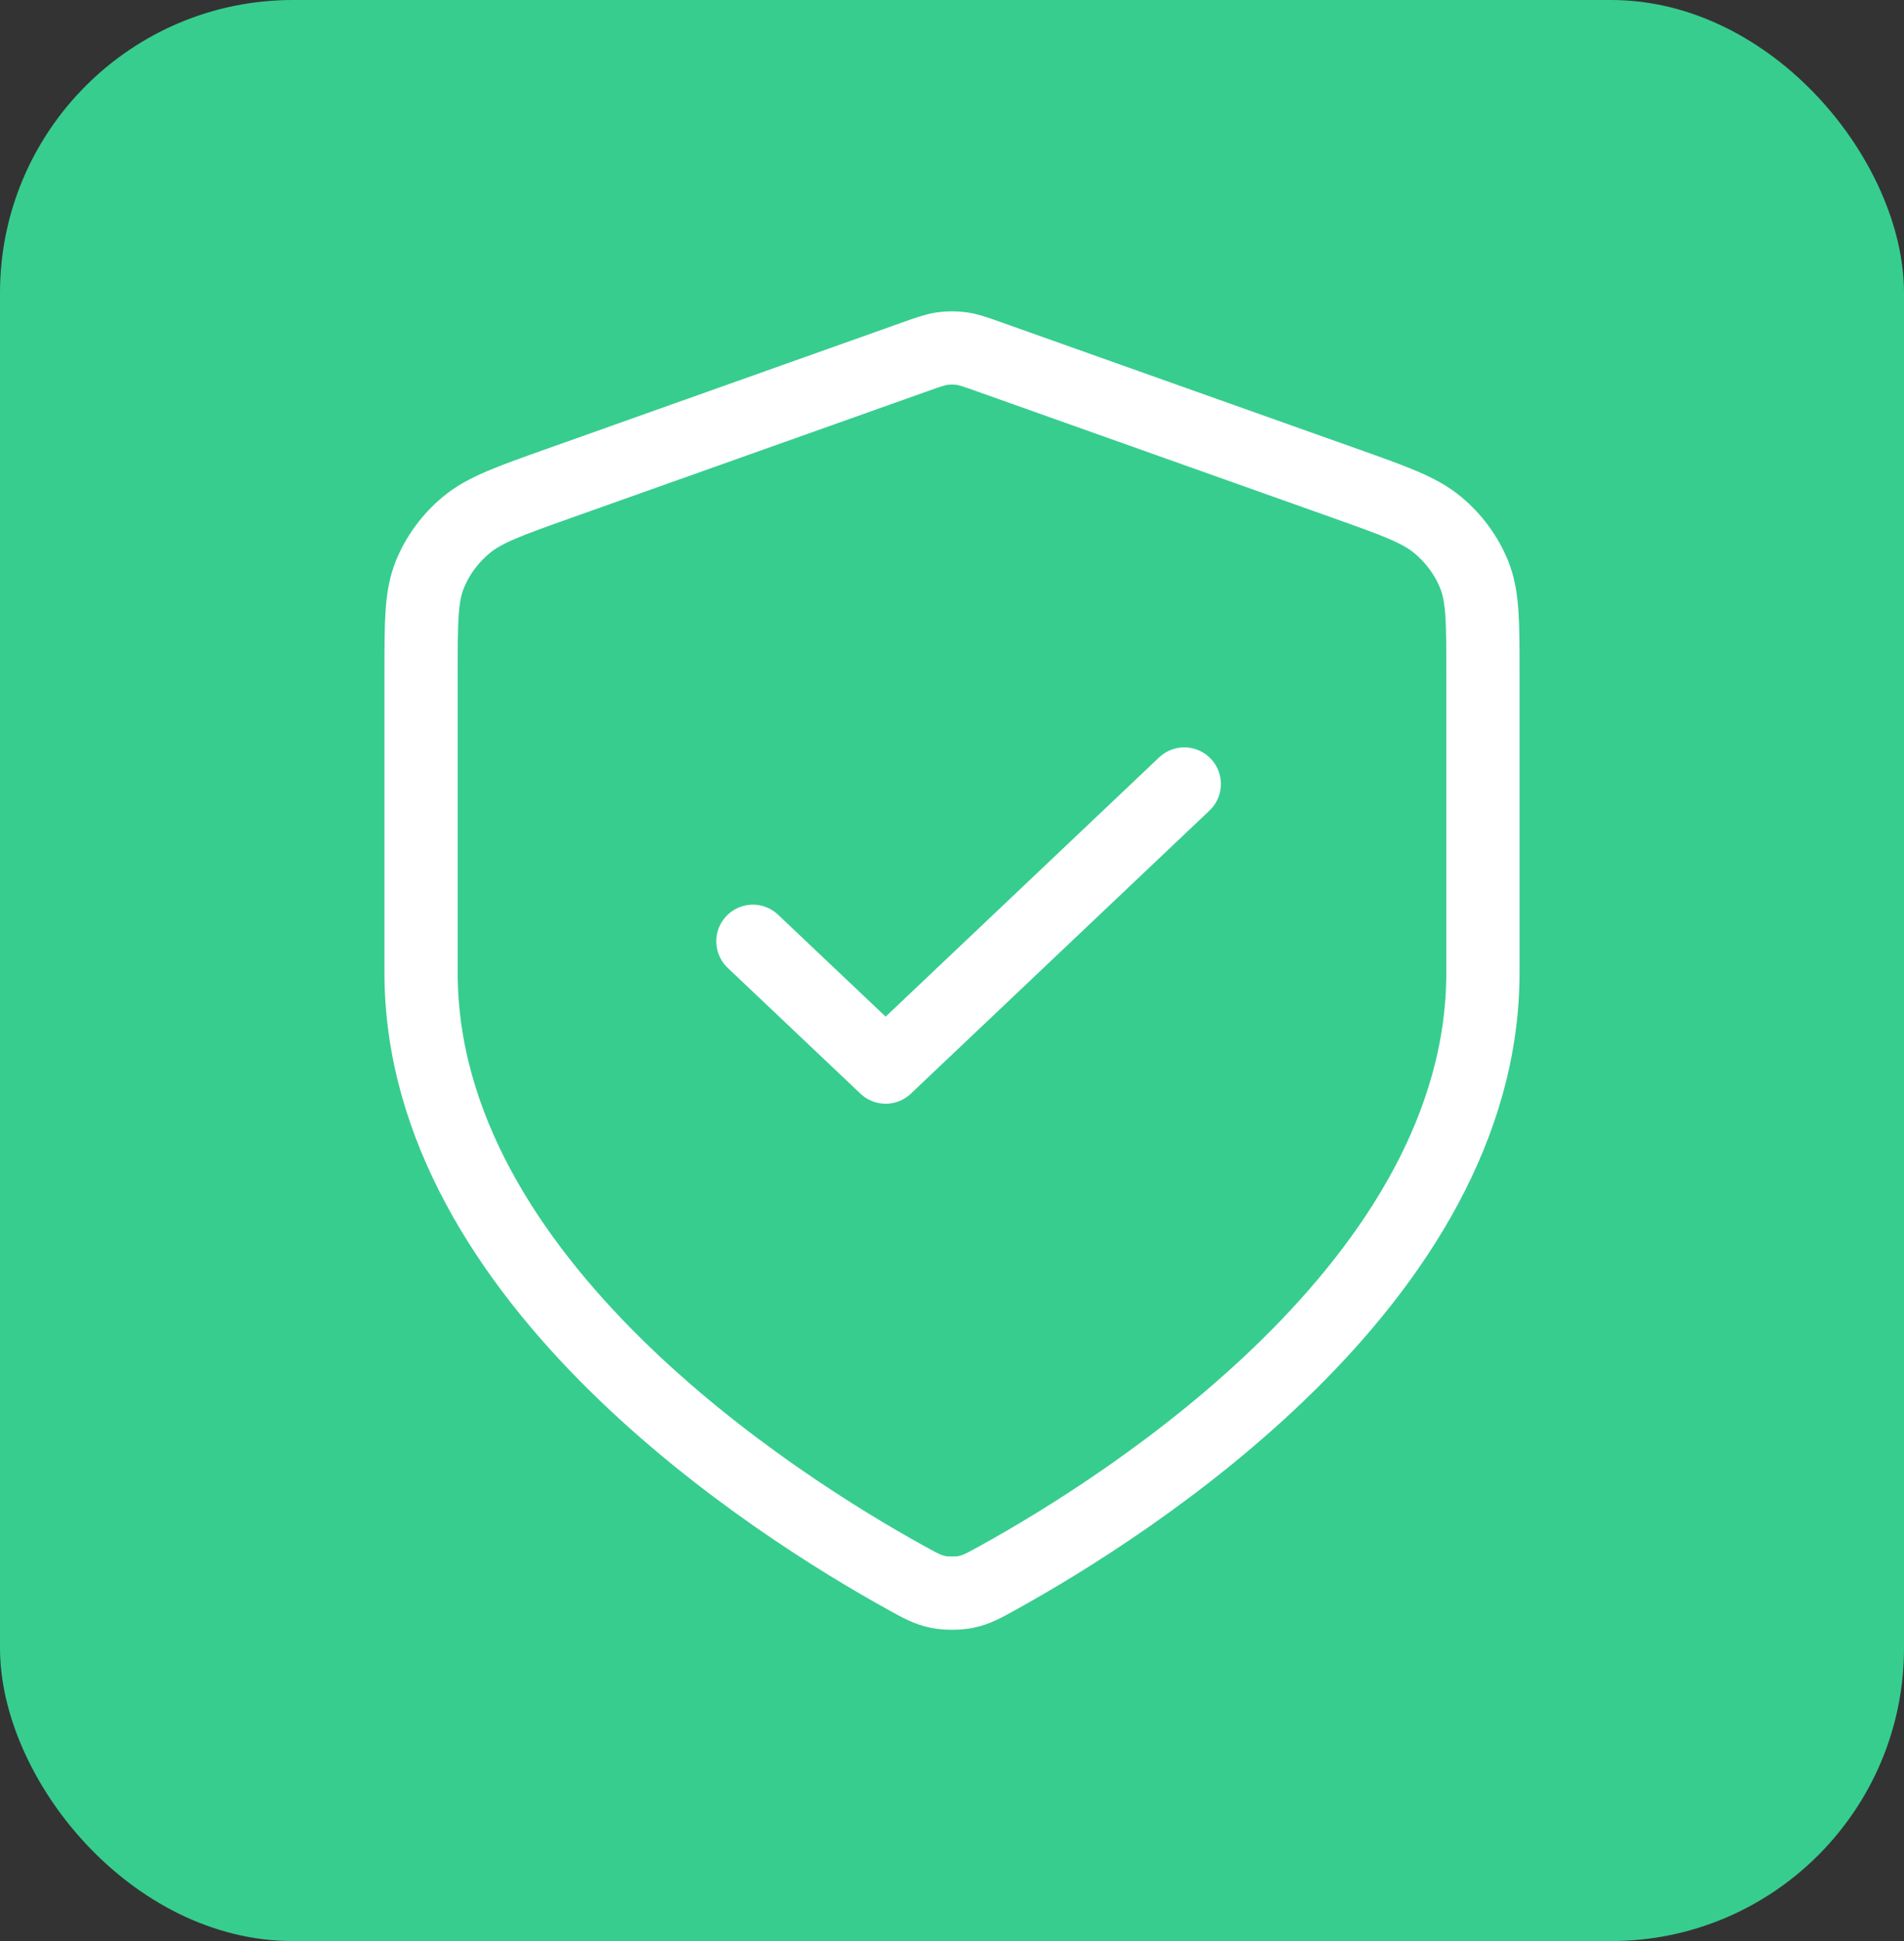
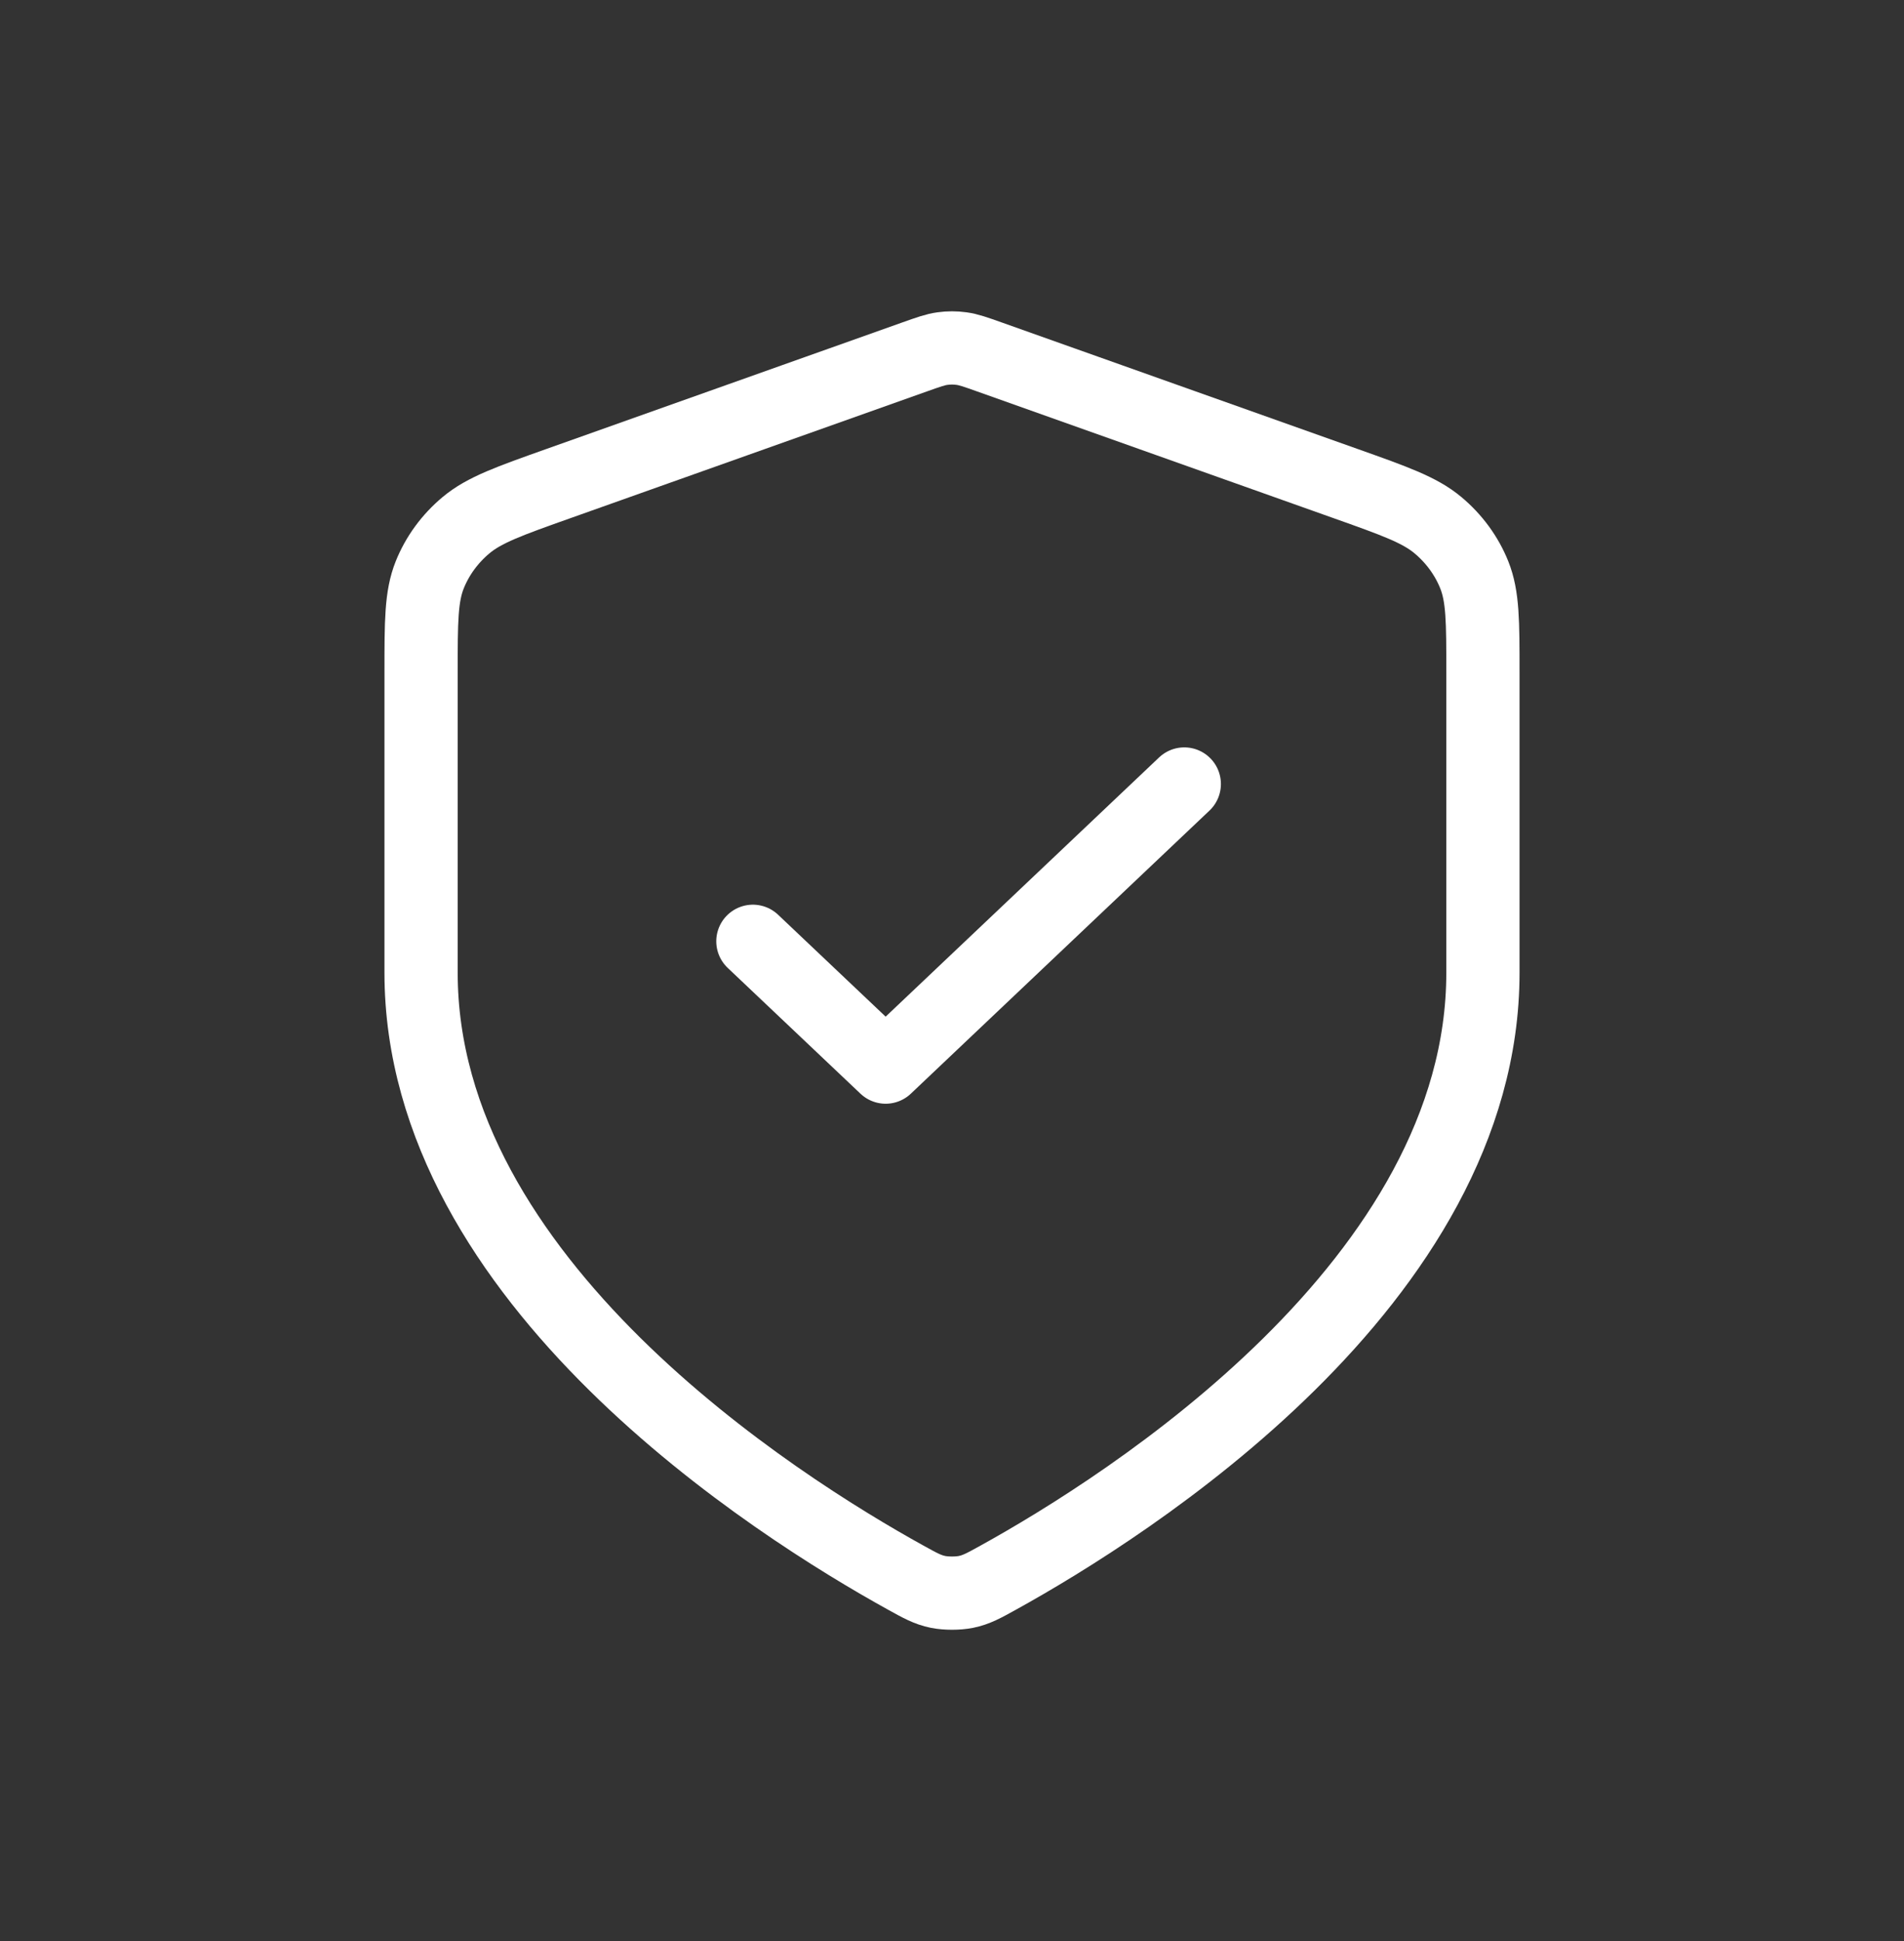
<svg xmlns="http://www.w3.org/2000/svg" width="52" height="53" viewBox="0 0 52 53" fill="none">
  <rect x="0" y="0" width="52" height="53" fill="#333333" stroke="none" />
-   <rect width="52" height="53" rx="8" fill="#37CD8F" />
  <path d="M20.562 25.702L24.188 29.137L32.344 21.407M40.5 26.56C40.5 34.992 30.796 41.124 27.265 43.076C26.864 43.298 26.663 43.409 26.38 43.467C26.16 43.511 25.84 43.511 25.62 43.467C25.337 43.409 25.136 43.298 24.735 43.076C21.204 41.124 11.5 34.992 11.5 26.56V18.346C11.5 16.972 11.5 16.286 11.737 15.695C11.946 15.174 12.287 14.709 12.728 14.34C13.228 13.922 13.907 13.681 15.264 13.199L24.982 9.745C25.359 9.611 25.547 9.544 25.741 9.518C25.913 9.494 26.087 9.494 26.259 9.518C26.453 9.544 26.641 9.611 27.018 9.745L36.736 13.199C38.093 13.681 38.772 13.922 39.272 14.34C39.713 14.709 40.054 15.174 40.263 15.695C40.5 16.286 40.5 16.972 40.5 18.346V26.56Z" stroke="white" stroke-width="2" stroke-linecap="round" stroke-linejoin="round" />
</svg>